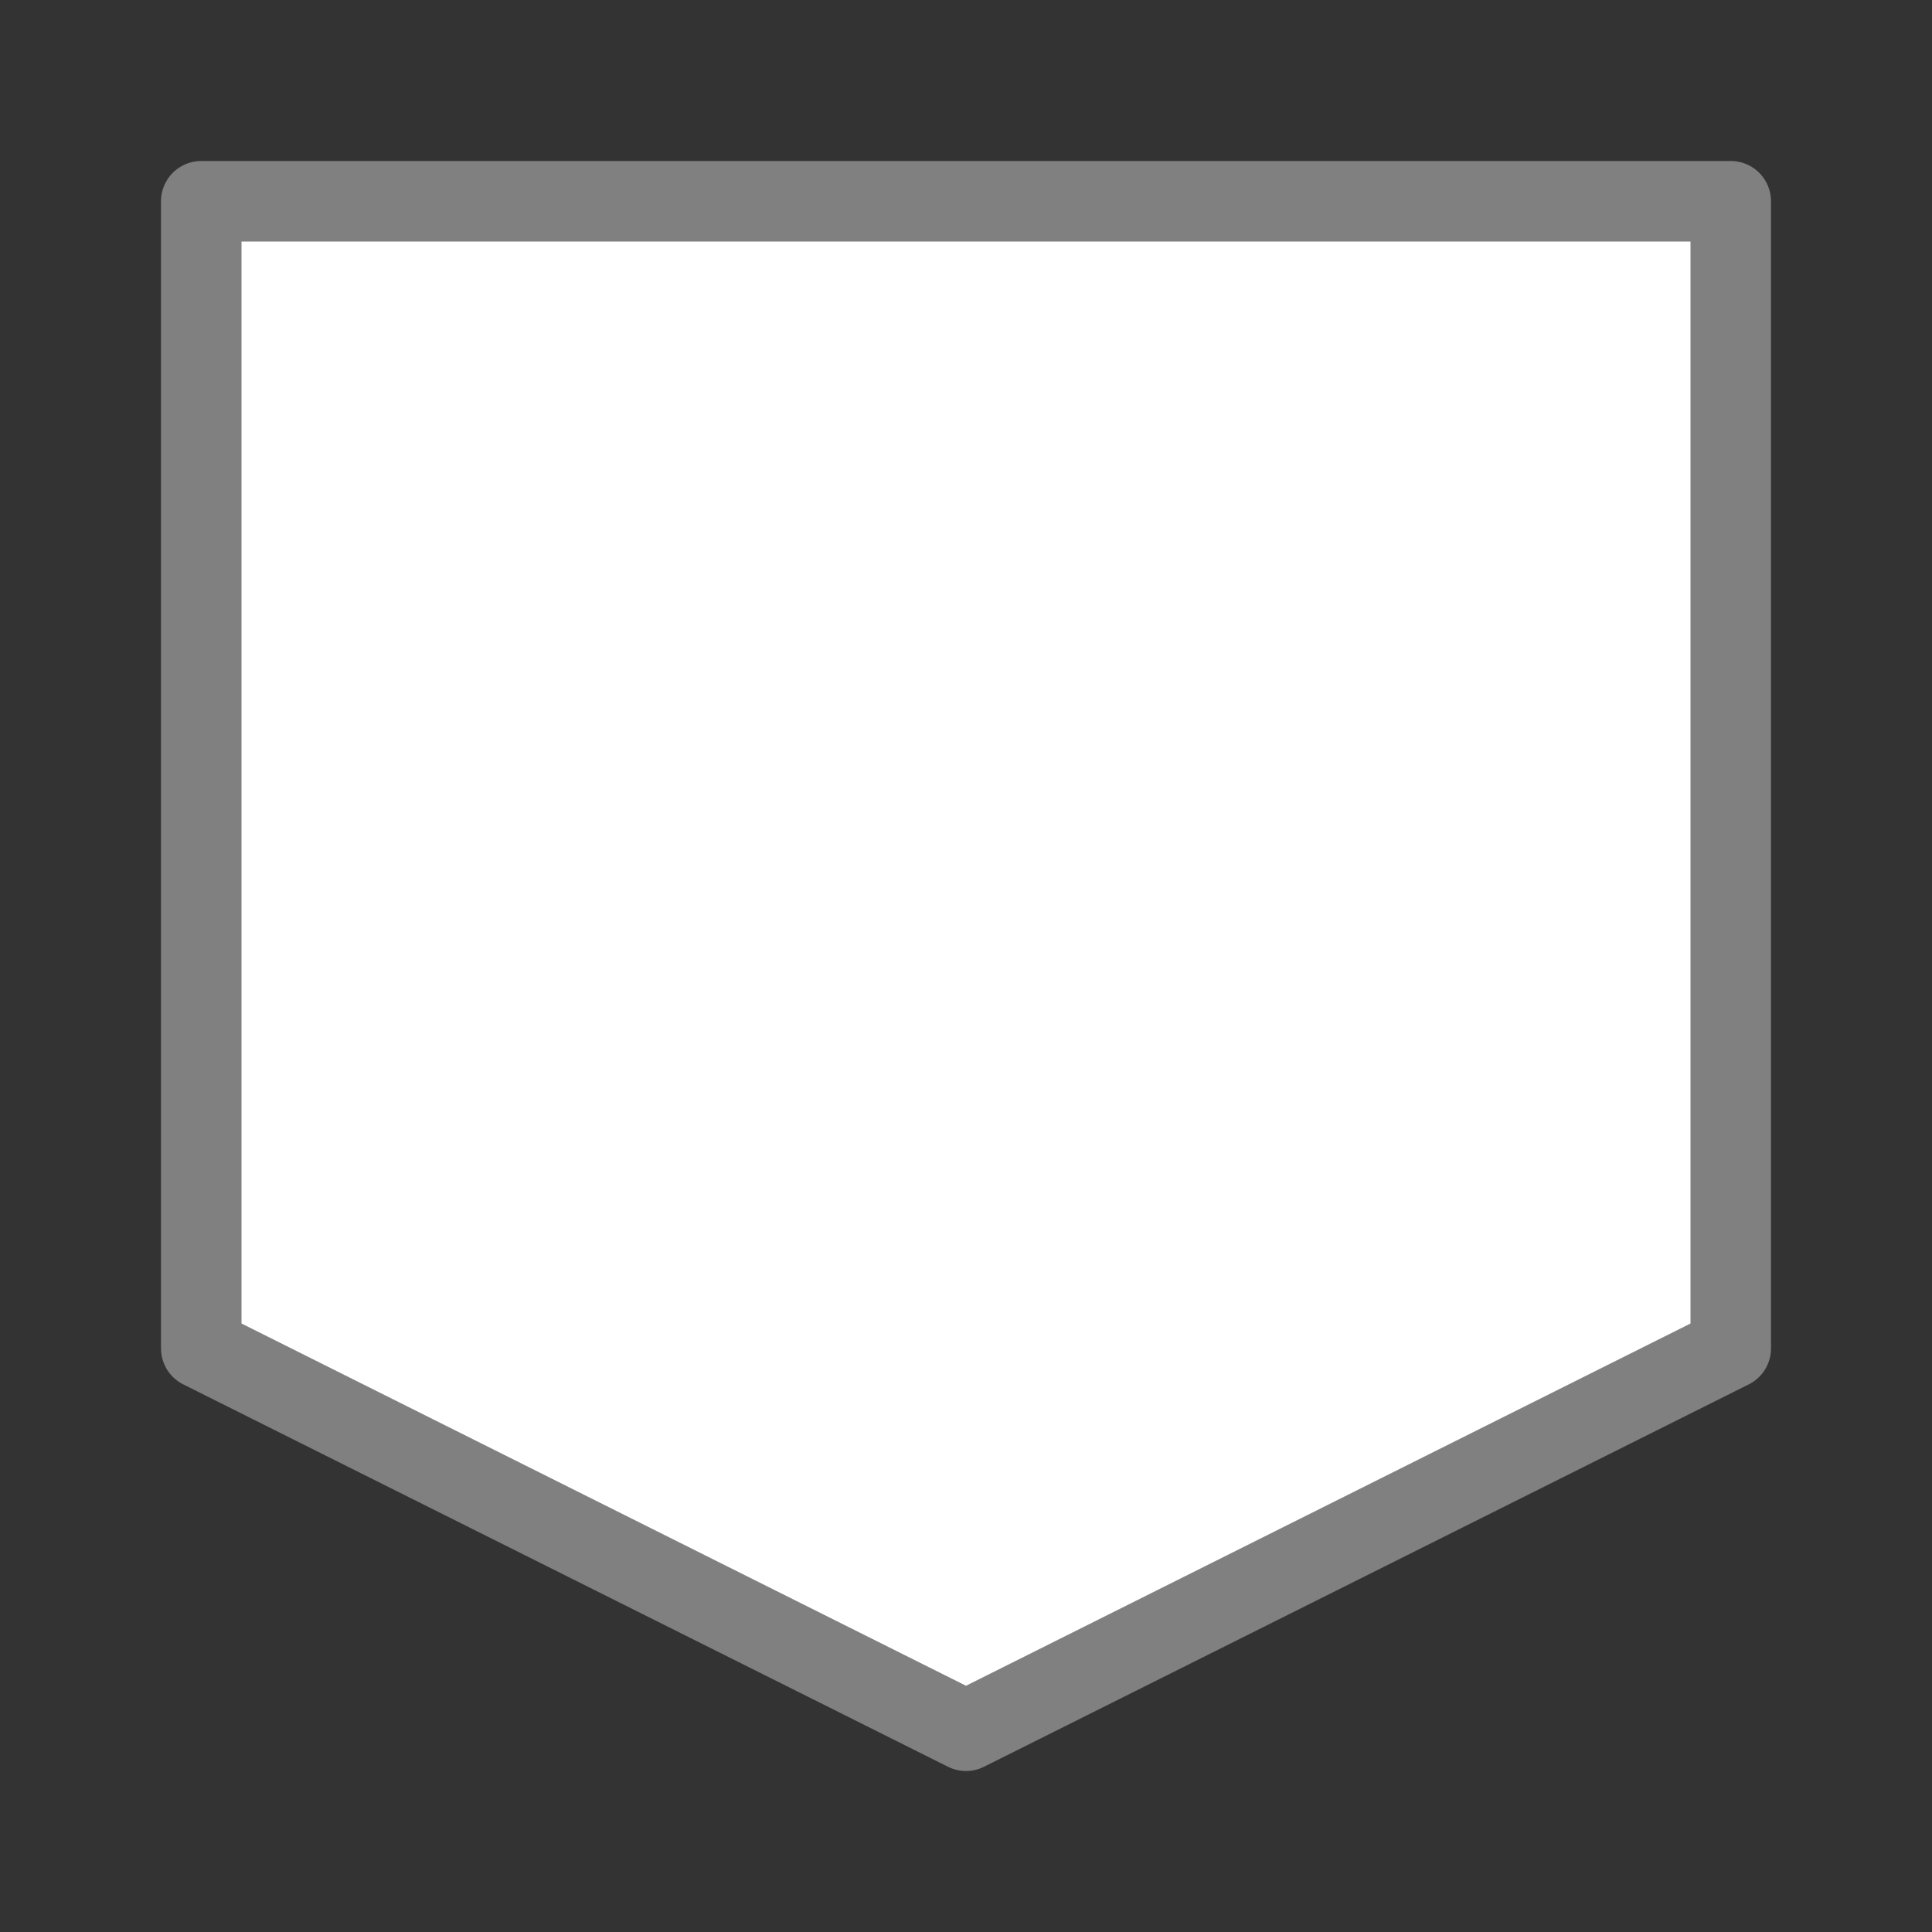
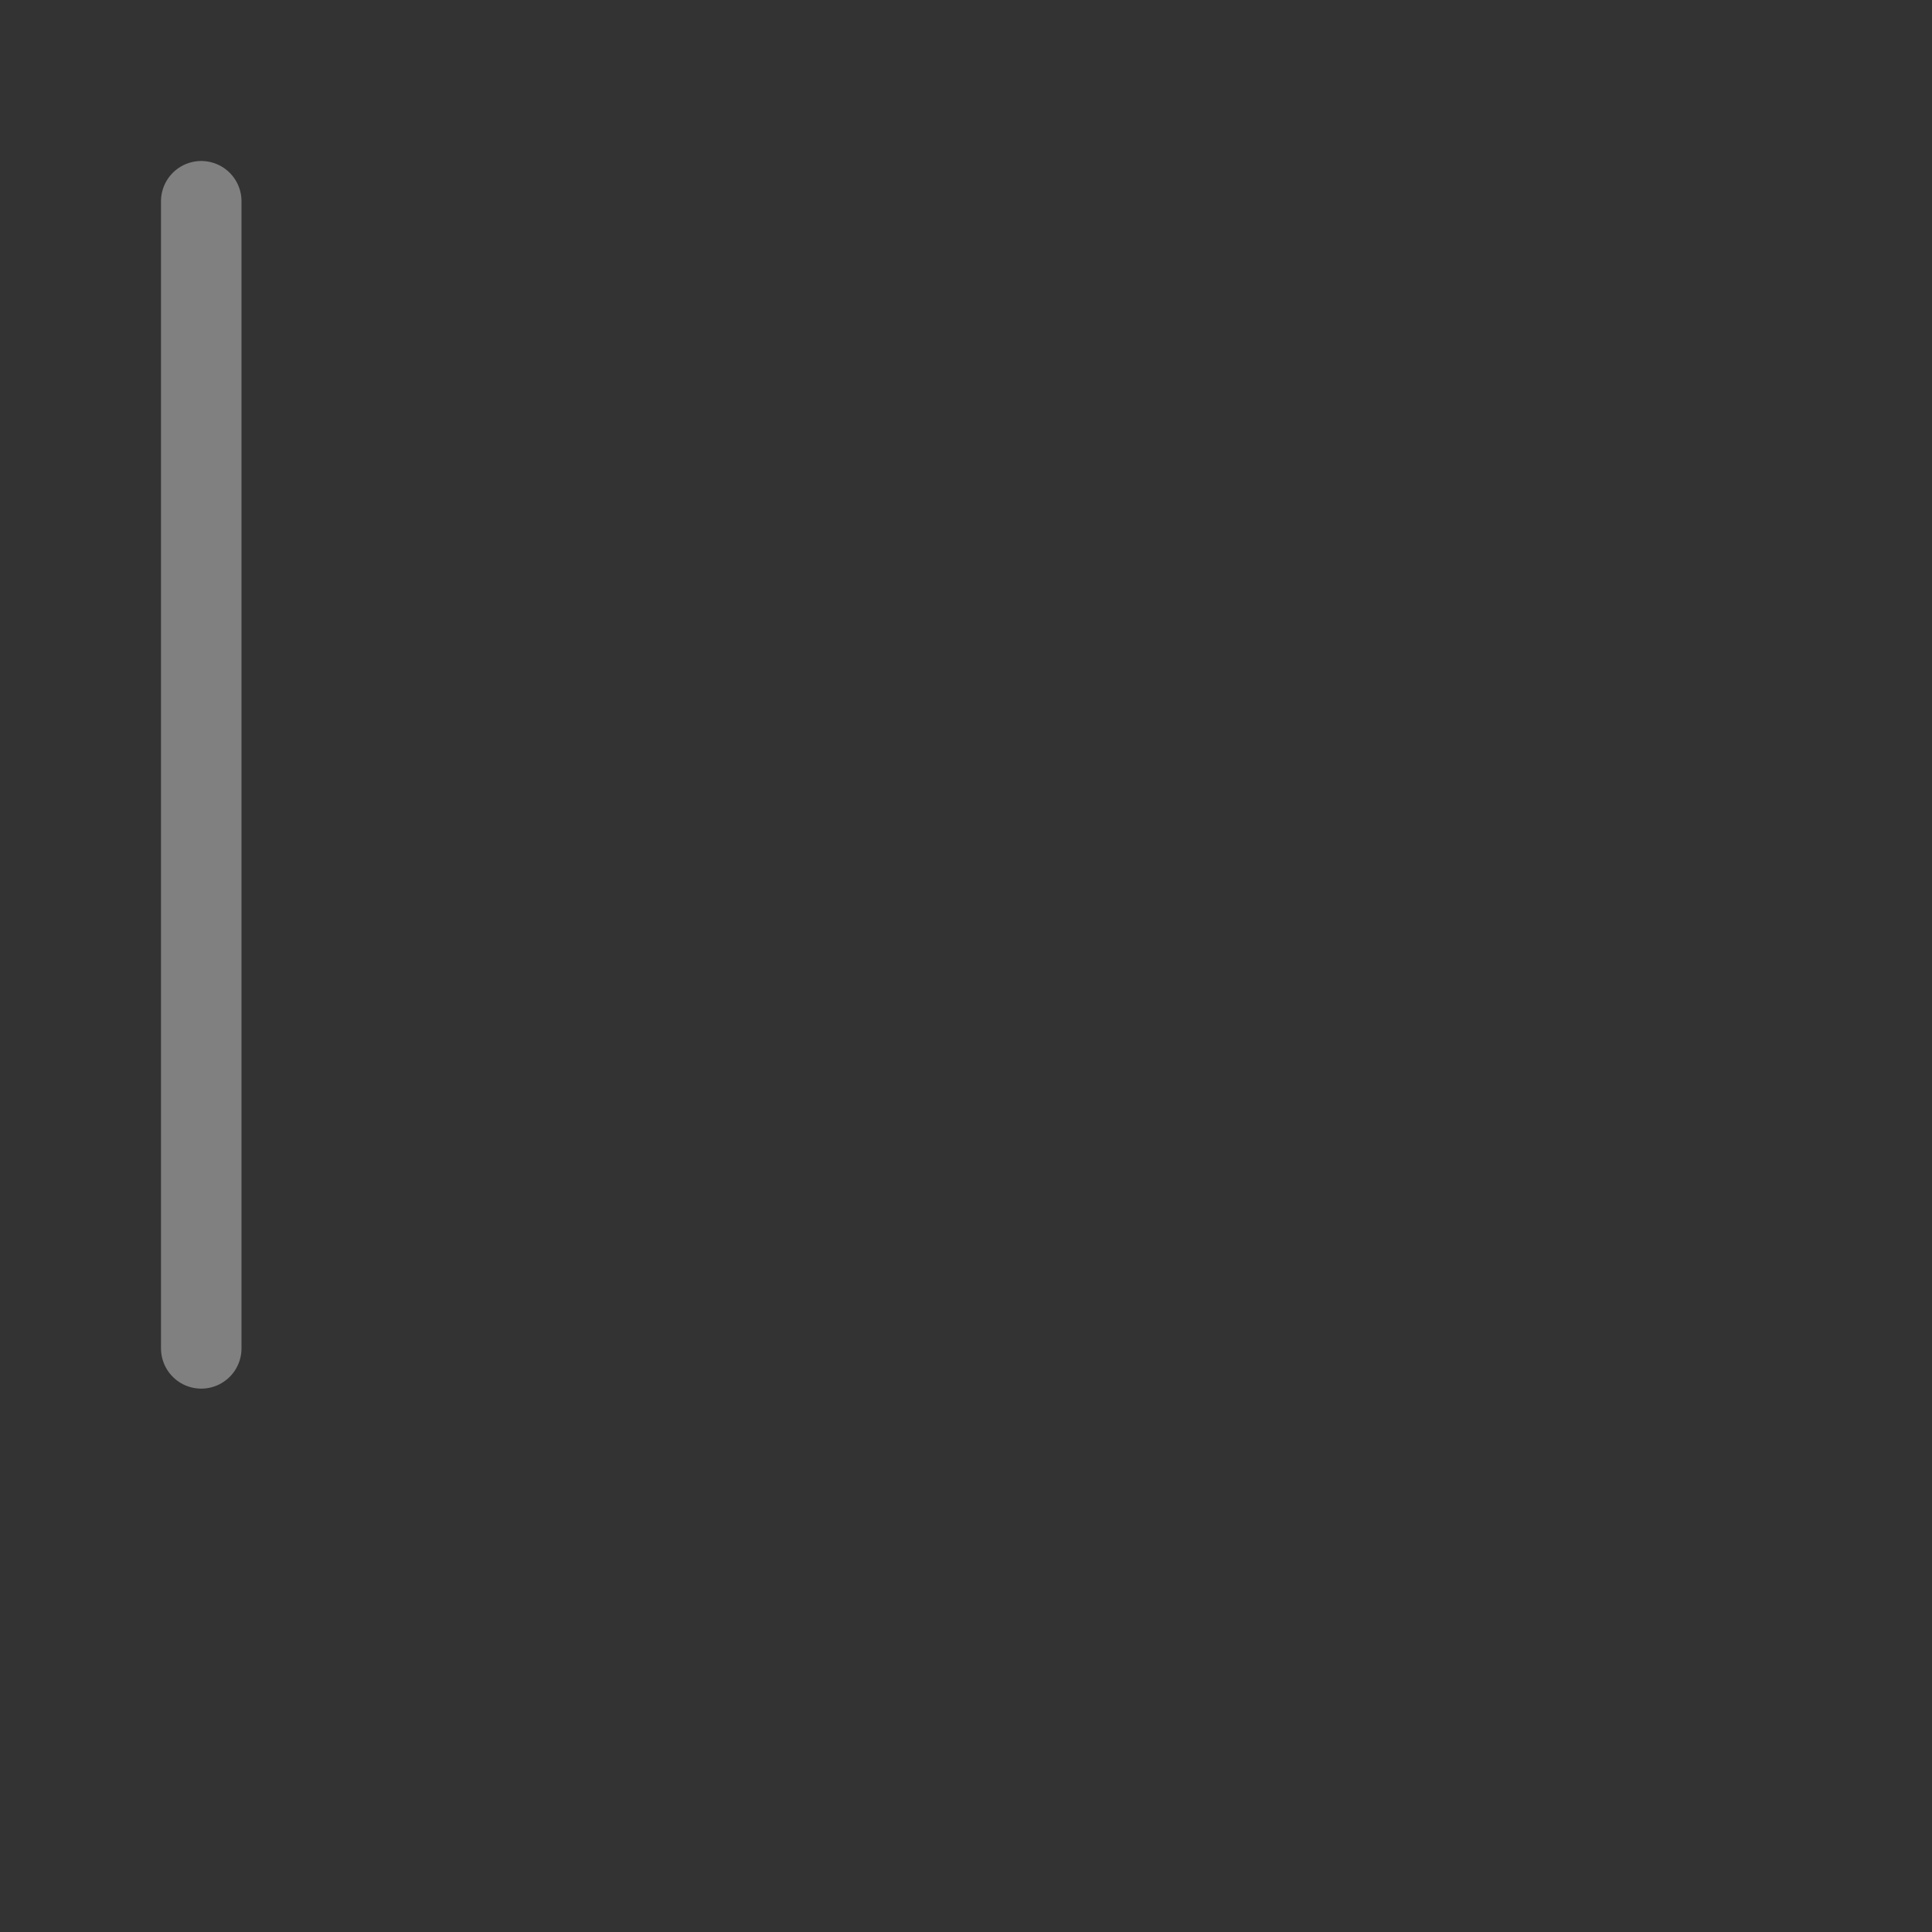
<svg xmlns="http://www.w3.org/2000/svg" viewBox="0 0 24 24">
  <rect x="0" y="0" width="24" height="24" fill="#333333" stroke="none" />
-   <path d="m2.5 2.5v14.25l9.5 4.75 9.5-4.75v-14.25z" fill="#fff" stroke="#808080" stroke-linecap="round" stroke-linejoin="round" />
+   <path d="m2.5 2.5v14.25v-14.25z" fill="#fff" stroke="#808080" stroke-linecap="round" stroke-linejoin="round" />
</svg>